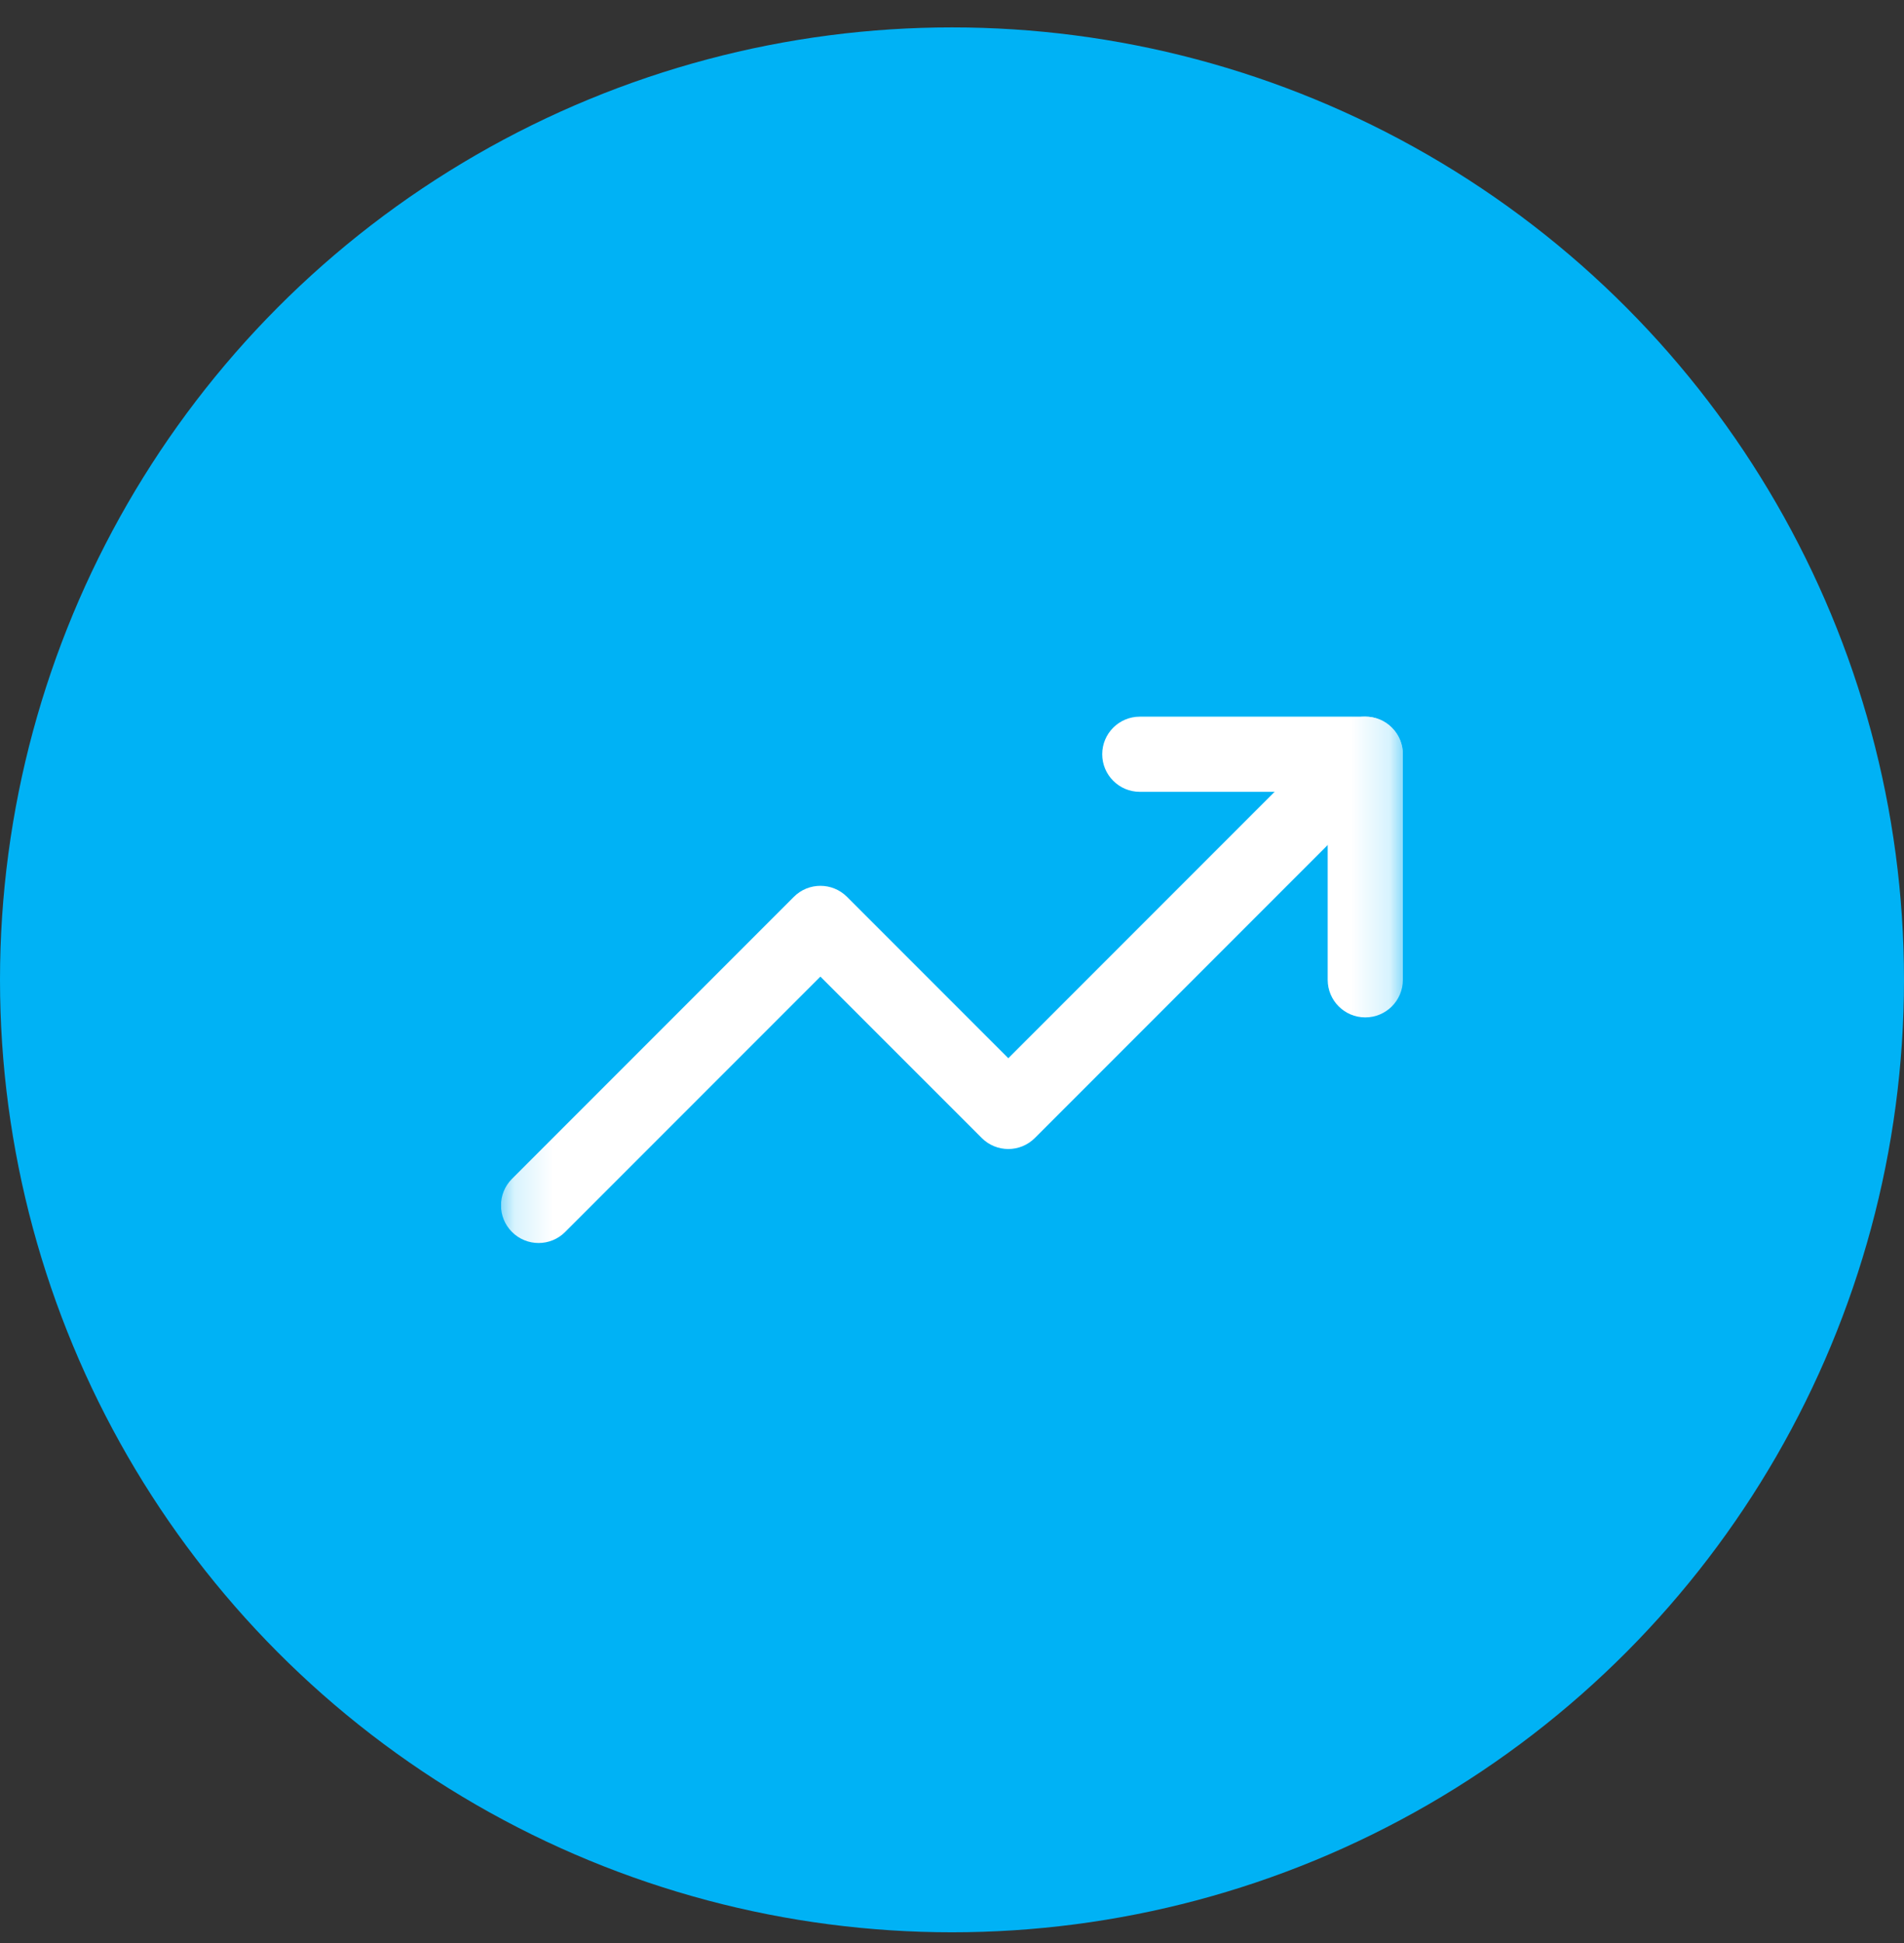
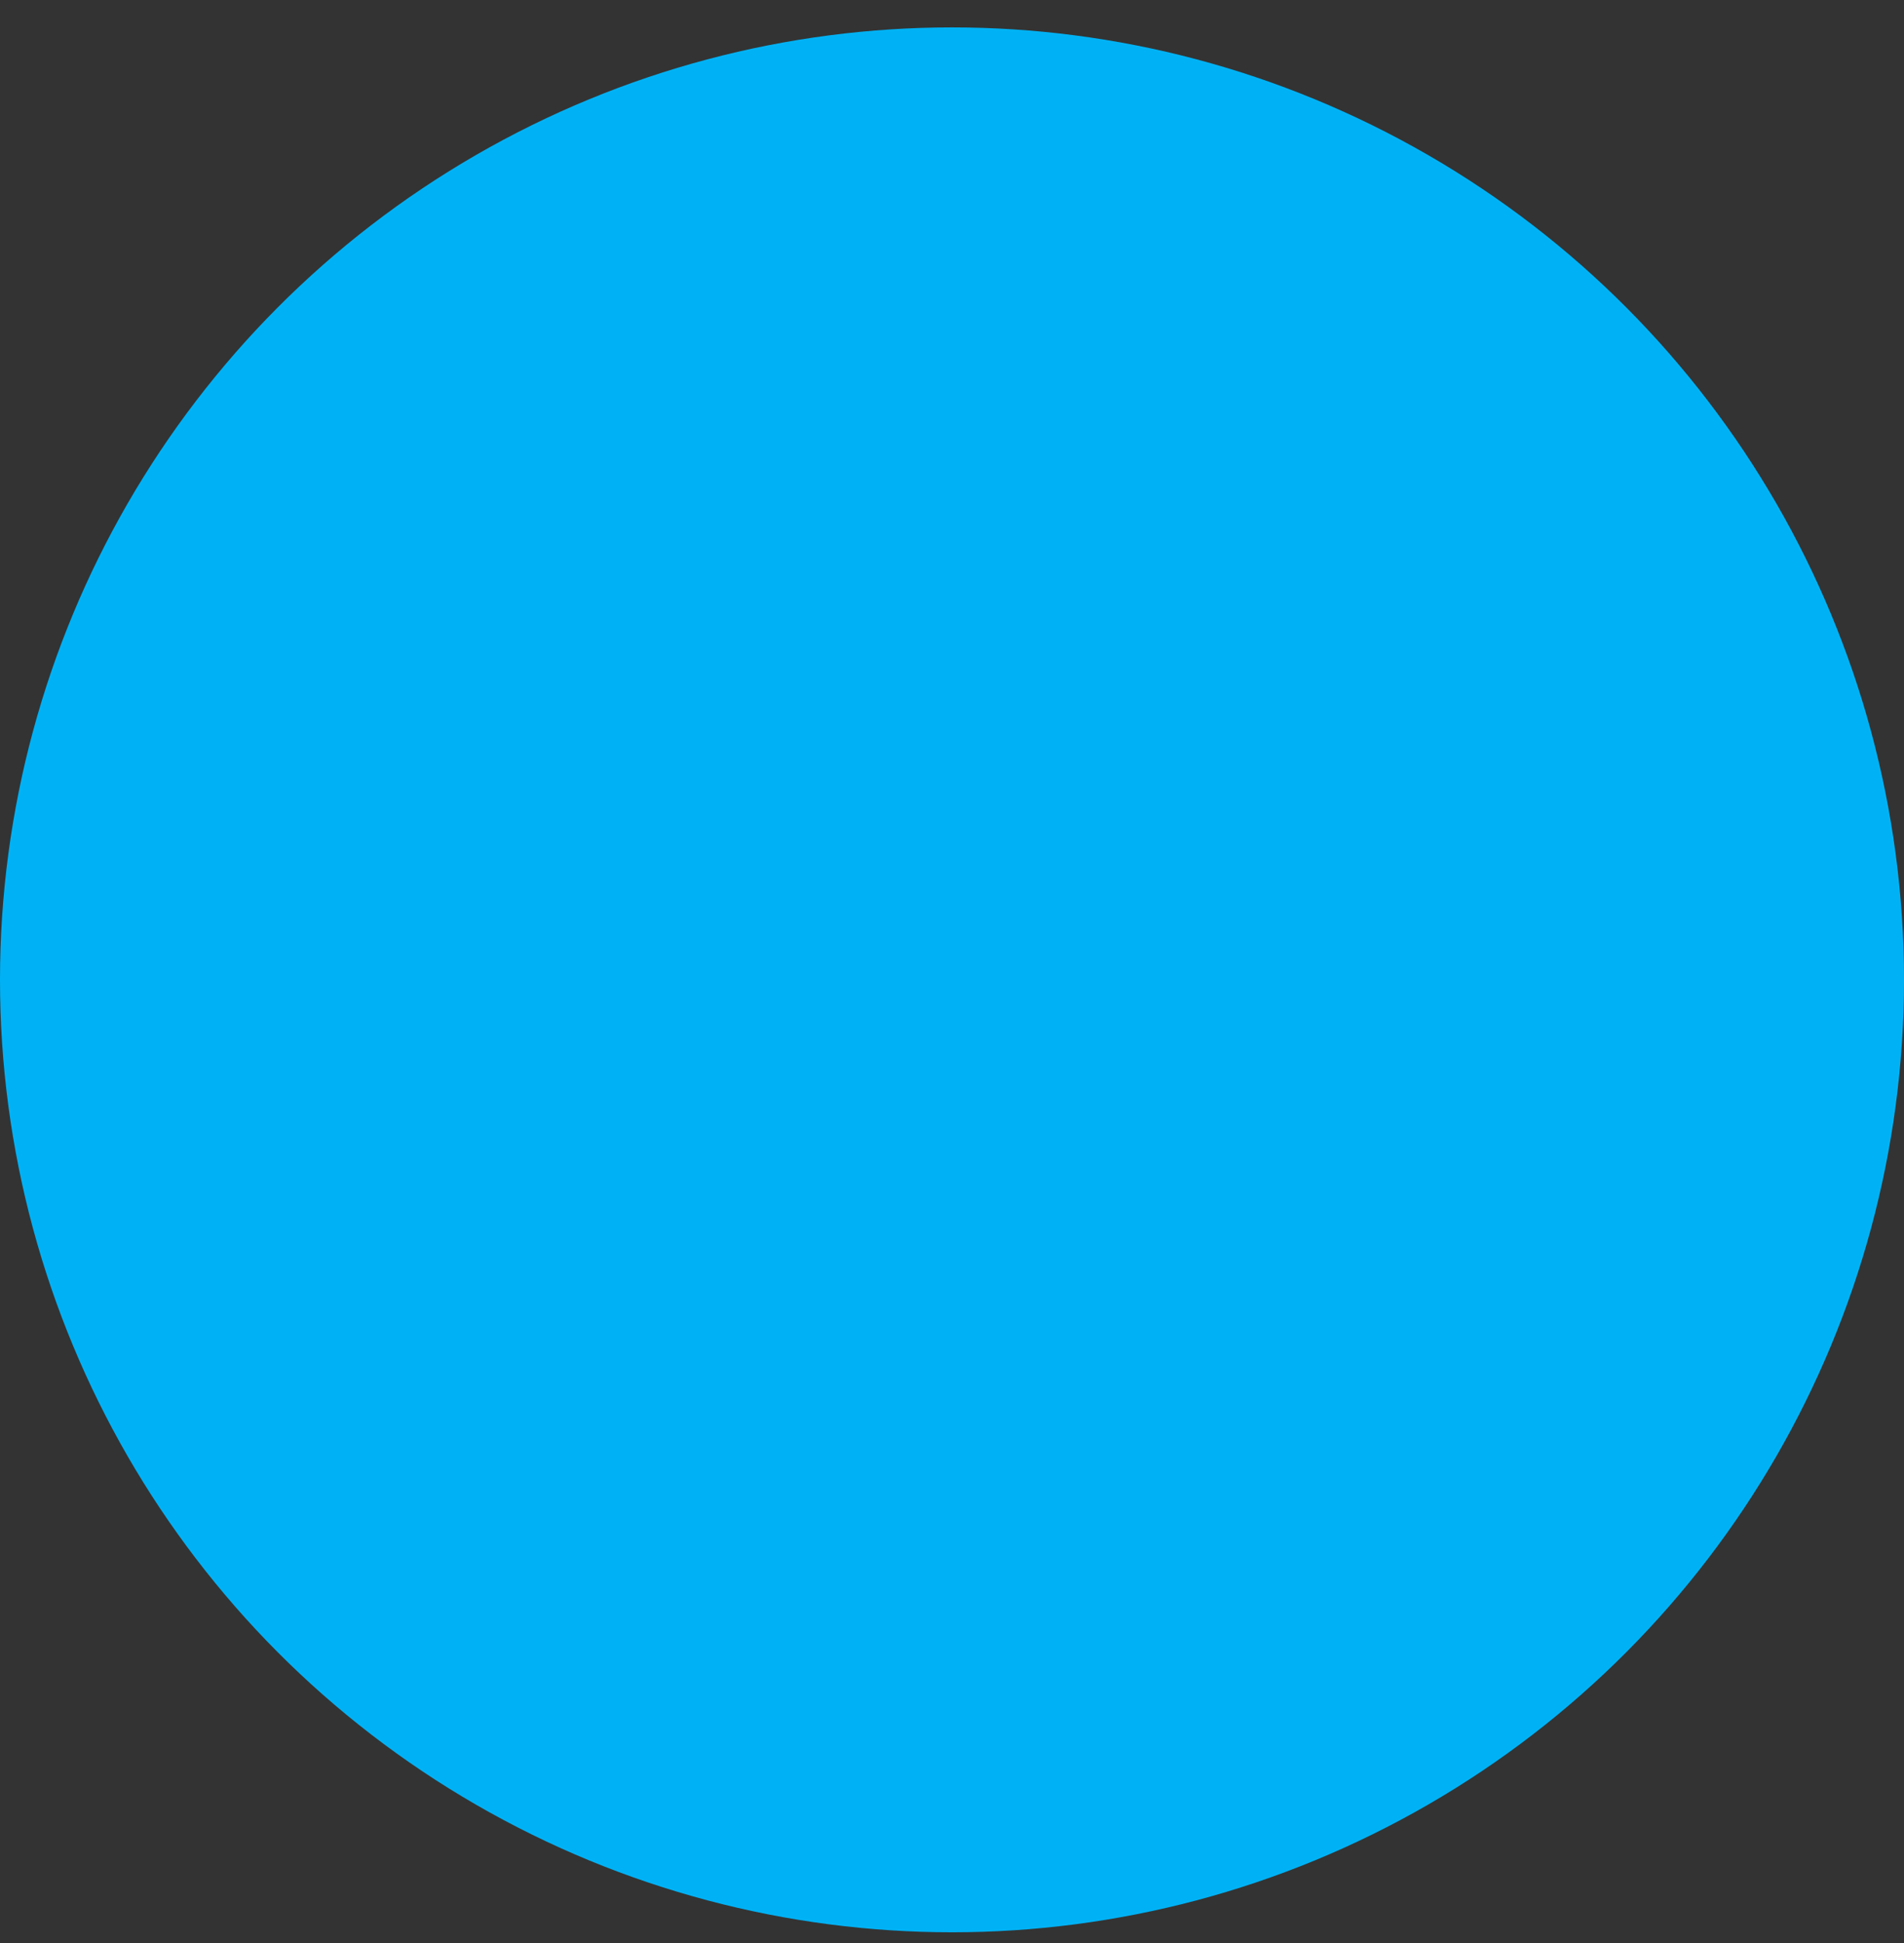
<svg xmlns="http://www.w3.org/2000/svg" width="50" height="51" viewBox="0 0 50 51" fill="none">
  <rect x="0" y="0" width="50" height="51" fill="#333333" stroke="none" />
  <circle cx="25" cy="25.719" r="25" fill="#00b2f5" />
  <g clip-path="url(#clip0_228_494)">
    <mask id="mask0_228_494" style="mask-type:luminance" maskUnits="userSpaceOnUse" x="13" y="13" width="24" height="25" fill="#111828">
-       <path d="M13.156 13.877H36.84V37.561H13.156V13.877Z" fill="white" />
-     </mask>
+       </mask>
    <g mask="url(#mask0_228_494)">
-       <path fill-rule="evenodd" clip-rule="evenodd" d="M36.551 19.1C36.937 19.485 36.937 20.11 36.551 20.495L27.176 29.87C26.791 30.256 26.166 30.256 25.781 29.87L21.544 25.634L14.841 32.337C14.456 32.723 13.831 32.723 13.445 32.337C13.06 31.952 13.06 31.327 13.445 30.942L20.847 23.54C21.232 23.155 21.857 23.155 22.242 23.54L26.479 27.777L35.156 19.1C35.541 18.714 36.166 18.714 36.551 19.1Z" fill="white" />
-       <path fill-rule="evenodd" clip-rule="evenodd" d="M28.945 19.797C28.945 19.252 29.387 18.811 29.932 18.811H35.853C36.398 18.811 36.84 19.252 36.84 19.797V25.718C36.84 26.264 36.398 26.705 35.853 26.705C35.308 26.705 34.866 26.264 34.866 25.718V20.784H29.932C29.387 20.784 28.945 20.342 28.945 19.797Z" fill="white" />
+       <path fill-rule="evenodd" clip-rule="evenodd" d="M28.945 19.797C28.945 19.252 29.387 18.811 29.932 18.811H35.853C36.398 18.811 36.84 19.252 36.84 19.797V25.718C36.84 26.264 36.398 26.705 35.853 26.705C35.308 26.705 34.866 26.264 34.866 25.718V20.784H29.932C29.387 20.784 28.945 20.342 28.945 19.797" fill="white" />
    </g>
  </g>
  <defs fill="#111828">
    <clipPath id="clip0_228_494" fill="#111828">
      <rect width="23.684" height="23.684" fill="white" transform="translate(13.156 13.877)" />
    </clipPath>
  </defs>
</svg>